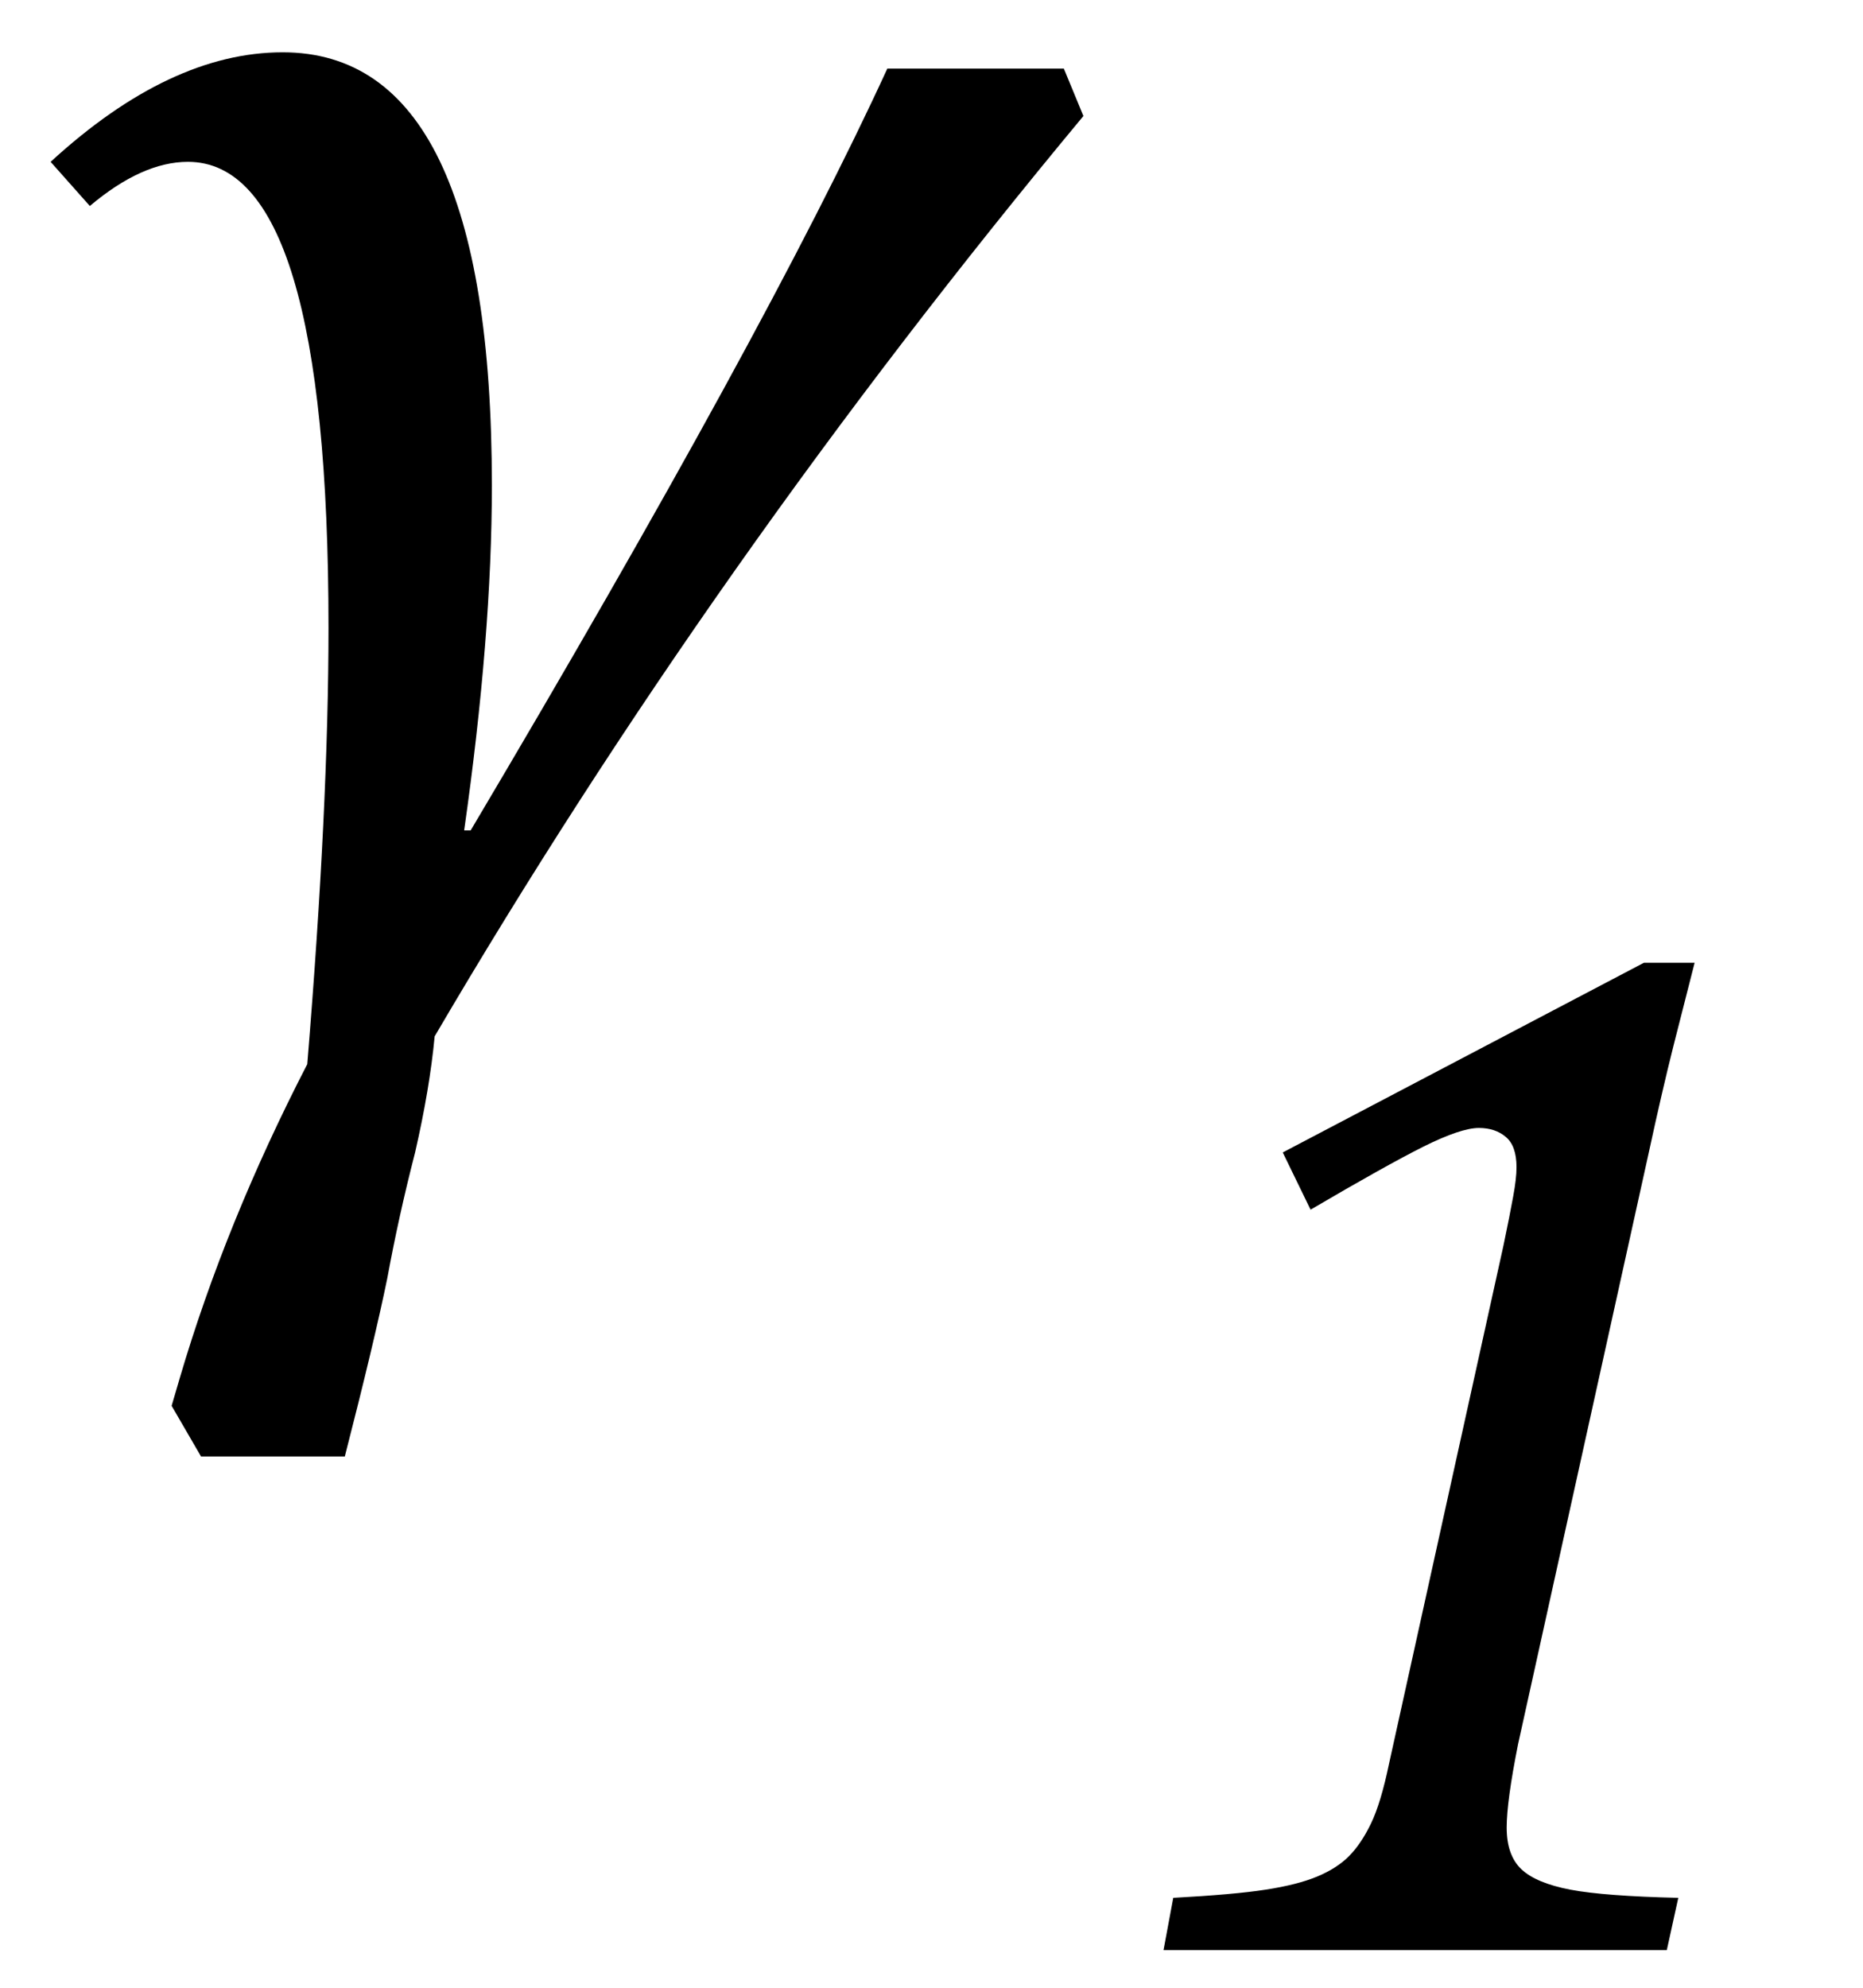
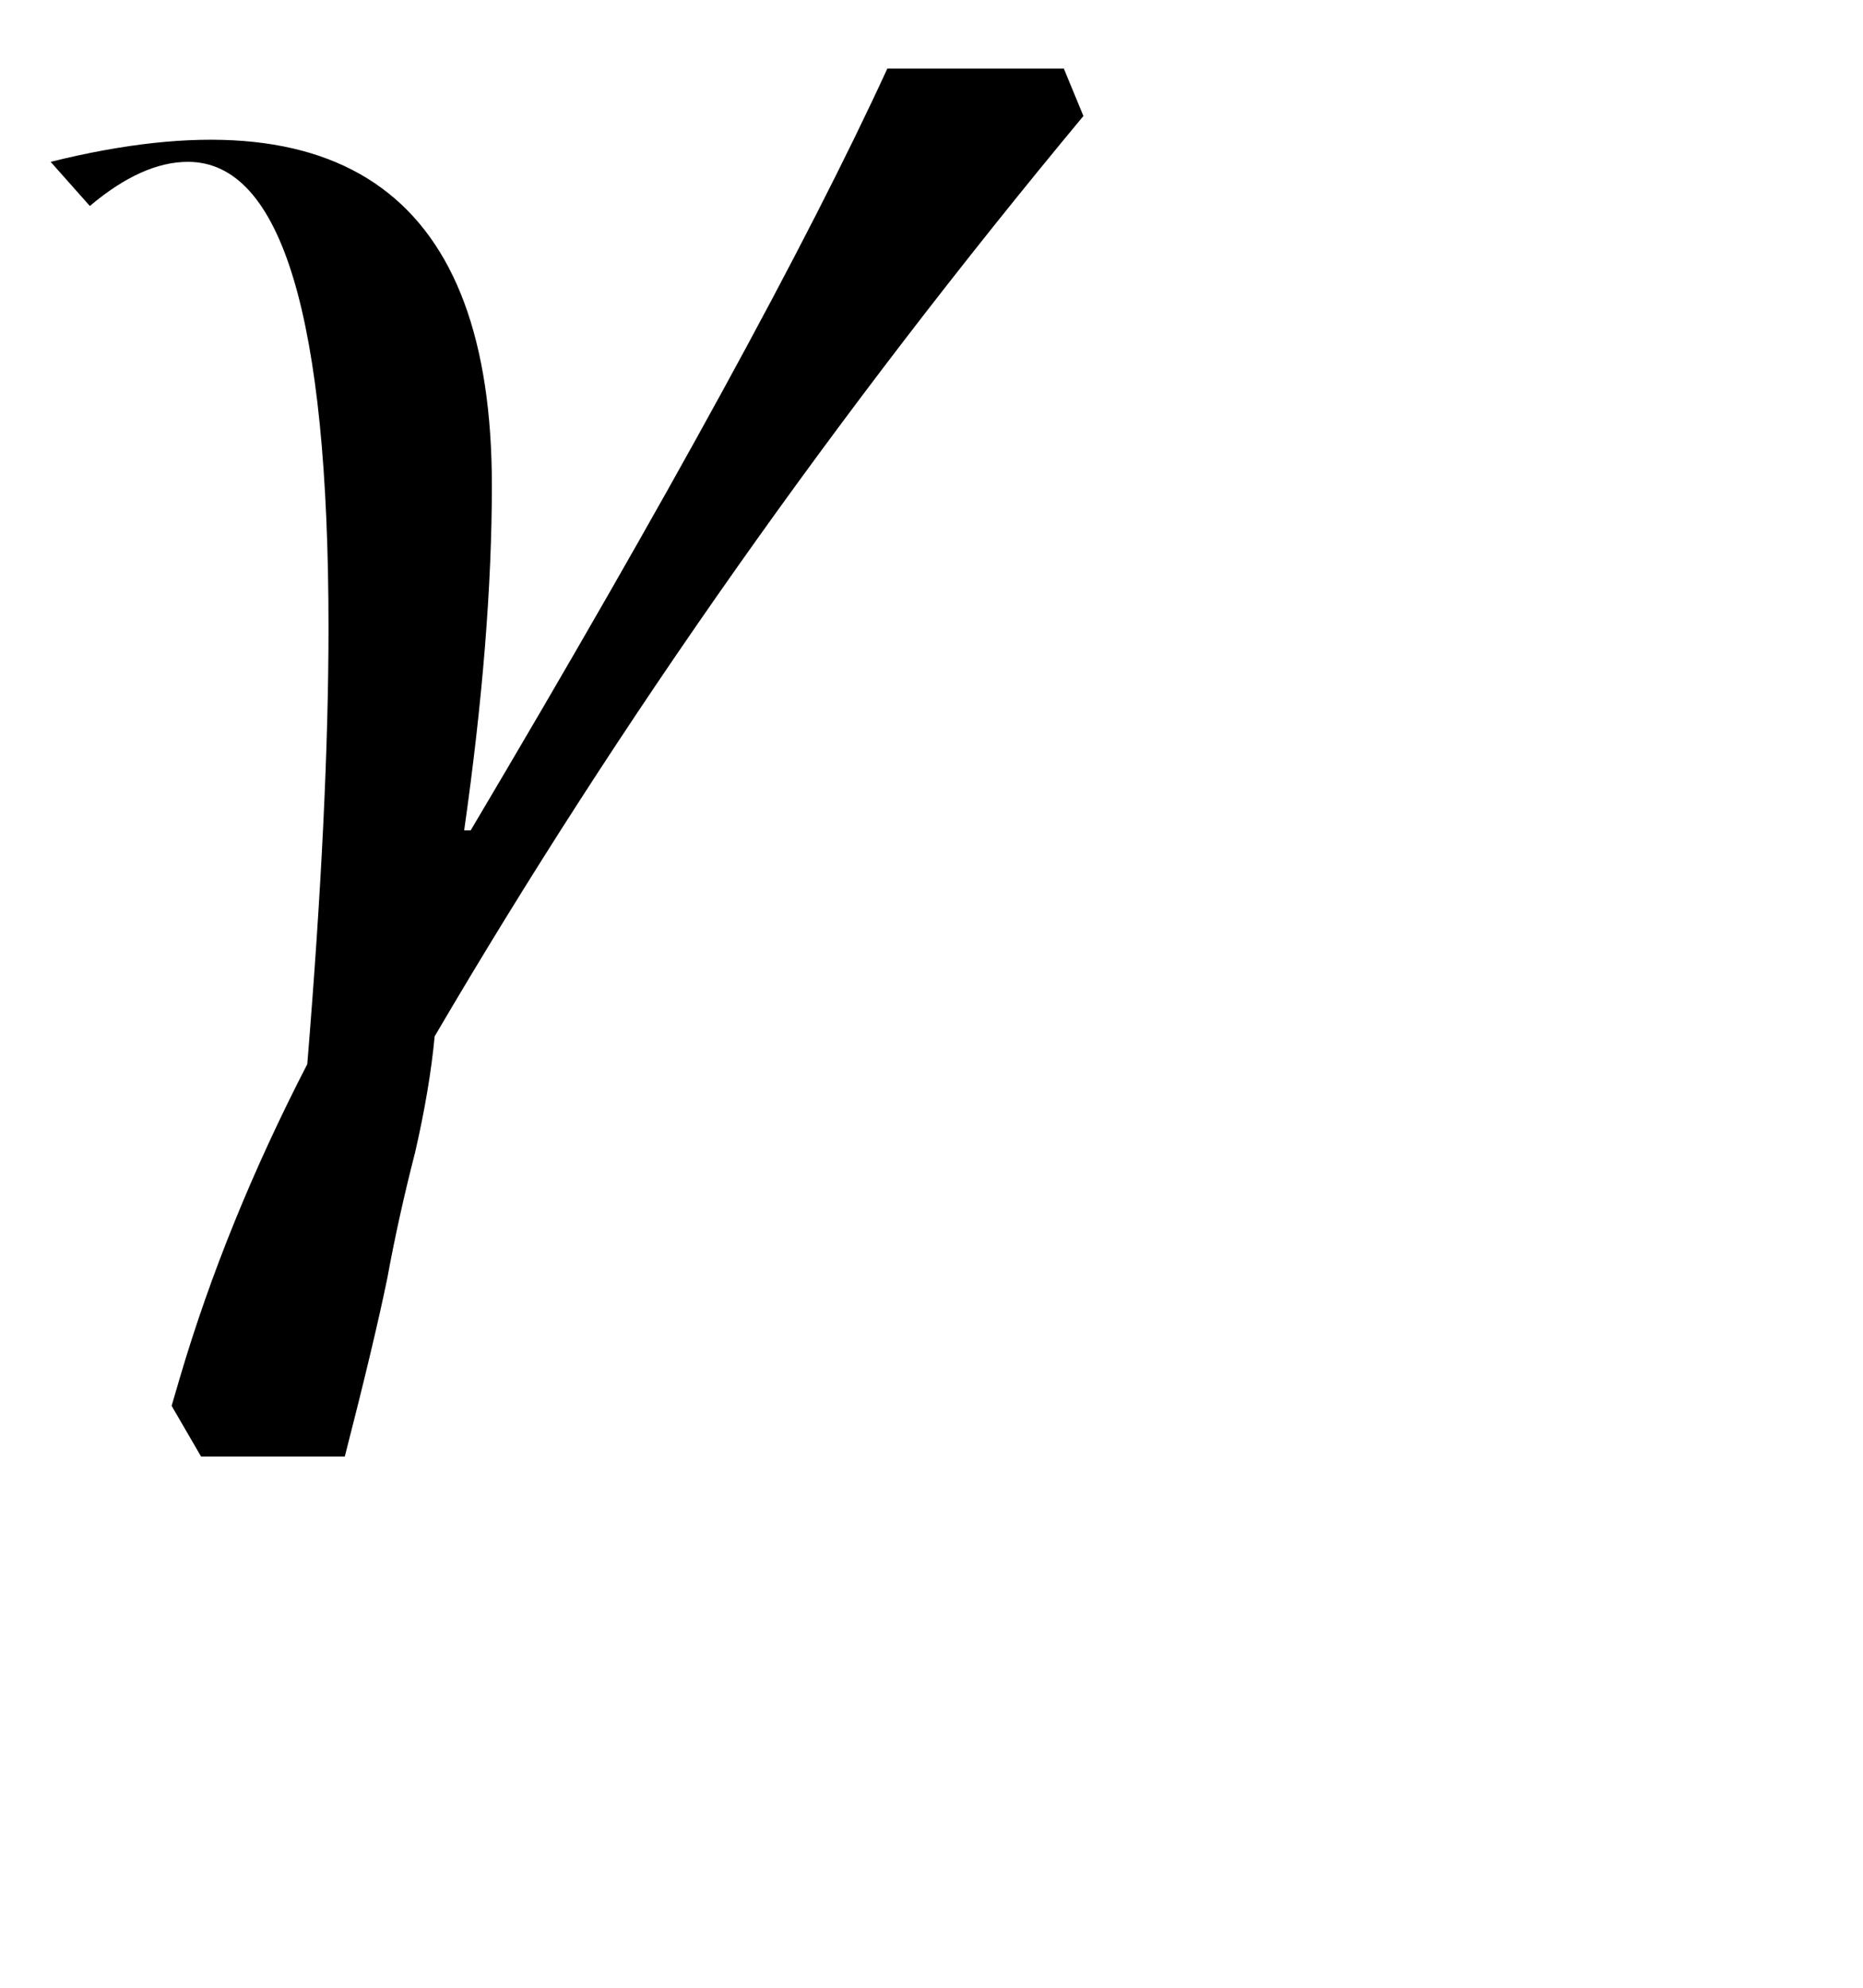
<svg xmlns="http://www.w3.org/2000/svg" stroke-dasharray="none" shape-rendering="auto" font-family="'Dialog'" width="17.813" text-rendering="auto" fill-opacity="1" contentScriptType="text/ecmascript" color-interpolation="auto" color-rendering="auto" preserveAspectRatio="xMidYMid meet" font-size="12" fill="black" stroke="black" image-rendering="auto" stroke-miterlimit="10" zoomAndPan="magnify" version="1.0" stroke-linecap="square" stroke-linejoin="miter" contentStyleType="text/css" font-style="normal" height="19" stroke-width="1" stroke-dashoffset="0" font-weight="normal" stroke-opacity="1" y="-9">
  <defs id="genericDefs" />
  <g>
    <g text-rendering="optimizeLegibility" transform="translate(0,10)" color-rendering="optimizeQuality" color-interpolation="linearRGB" image-rendering="optimizeQuality">
-       <path d="M10.359 -8.891 Q6.812 -4.625 4.156 -0.094 Q4.109 0.406 3.969 1.016 Q3.812 1.625 3.703 2.219 Q3.578 2.828 3.297 3.922 L1.922 3.922 L1.641 3.438 L1.719 3.172 Q2.156 1.688 2.938 0.172 Q3.141 -2.297 3.141 -4 Q3.141 -8.453 1.797 -8.453 Q1.359 -8.453 0.859 -8.031 L0.484 -8.453 Q1.625 -9.5 2.703 -9.5 Q4.703 -9.5 4.703 -5.359 Q4.703 -3.922 4.438 -2.062 L4.5 -2.062 Q7.328 -6.828 8.484 -9.344 L10.172 -9.344 L10.359 -8.891 Z" stroke="none" />
+       <path d="M10.359 -8.891 Q6.812 -4.625 4.156 -0.094 Q4.109 0.406 3.969 1.016 Q3.812 1.625 3.703 2.219 Q3.578 2.828 3.297 3.922 L1.922 3.922 L1.641 3.438 L1.719 3.172 Q2.156 1.688 2.938 0.172 Q3.141 -2.297 3.141 -4 Q3.141 -8.453 1.797 -8.453 Q1.359 -8.453 0.859 -8.031 L0.484 -8.453 Q4.703 -9.5 4.703 -5.359 Q4.703 -3.922 4.438 -2.062 L4.5 -2.062 Q7.328 -6.828 8.484 -9.344 L10.172 -9.344 L10.359 -8.891 Z" stroke="none" />
    </g>
    <g text-rendering="optimizeLegibility" transform="translate(10.359,18.641)" color-rendering="optimizeQuality" color-interpolation="linearRGB" image-rendering="optimizeQuality">
-       <path d="M4.156 -1.969 Q4.047 -1.422 4.047 -1.172 Q4.047 -0.906 4.188 -0.773 Q4.328 -0.641 4.656 -0.578 Q4.984 -0.516 5.688 -0.5 L5.578 0 L0.766 0 L0.859 -0.5 Q1.438 -0.531 1.742 -0.578 Q2.047 -0.625 2.234 -0.703 Q2.422 -0.781 2.539 -0.898 Q2.656 -1.016 2.75 -1.211 Q2.844 -1.406 2.922 -1.781 L4.016 -6.734 Q4.078 -7.031 4.109 -7.203 Q4.141 -7.375 4.141 -7.484 Q4.141 -7.688 4.039 -7.773 Q3.938 -7.859 3.781 -7.859 Q3.609 -7.859 3.25 -7.68 Q2.891 -7.5 2.172 -7.078 L1.906 -7.625 L5.359 -9.438 L5.844 -9.438 L5.641 -8.641 Q5.531 -8.203 5.406 -7.625 L4.156 -1.969 Z" stroke="none" />
-     </g>
+       </g>
  </g>
</svg>